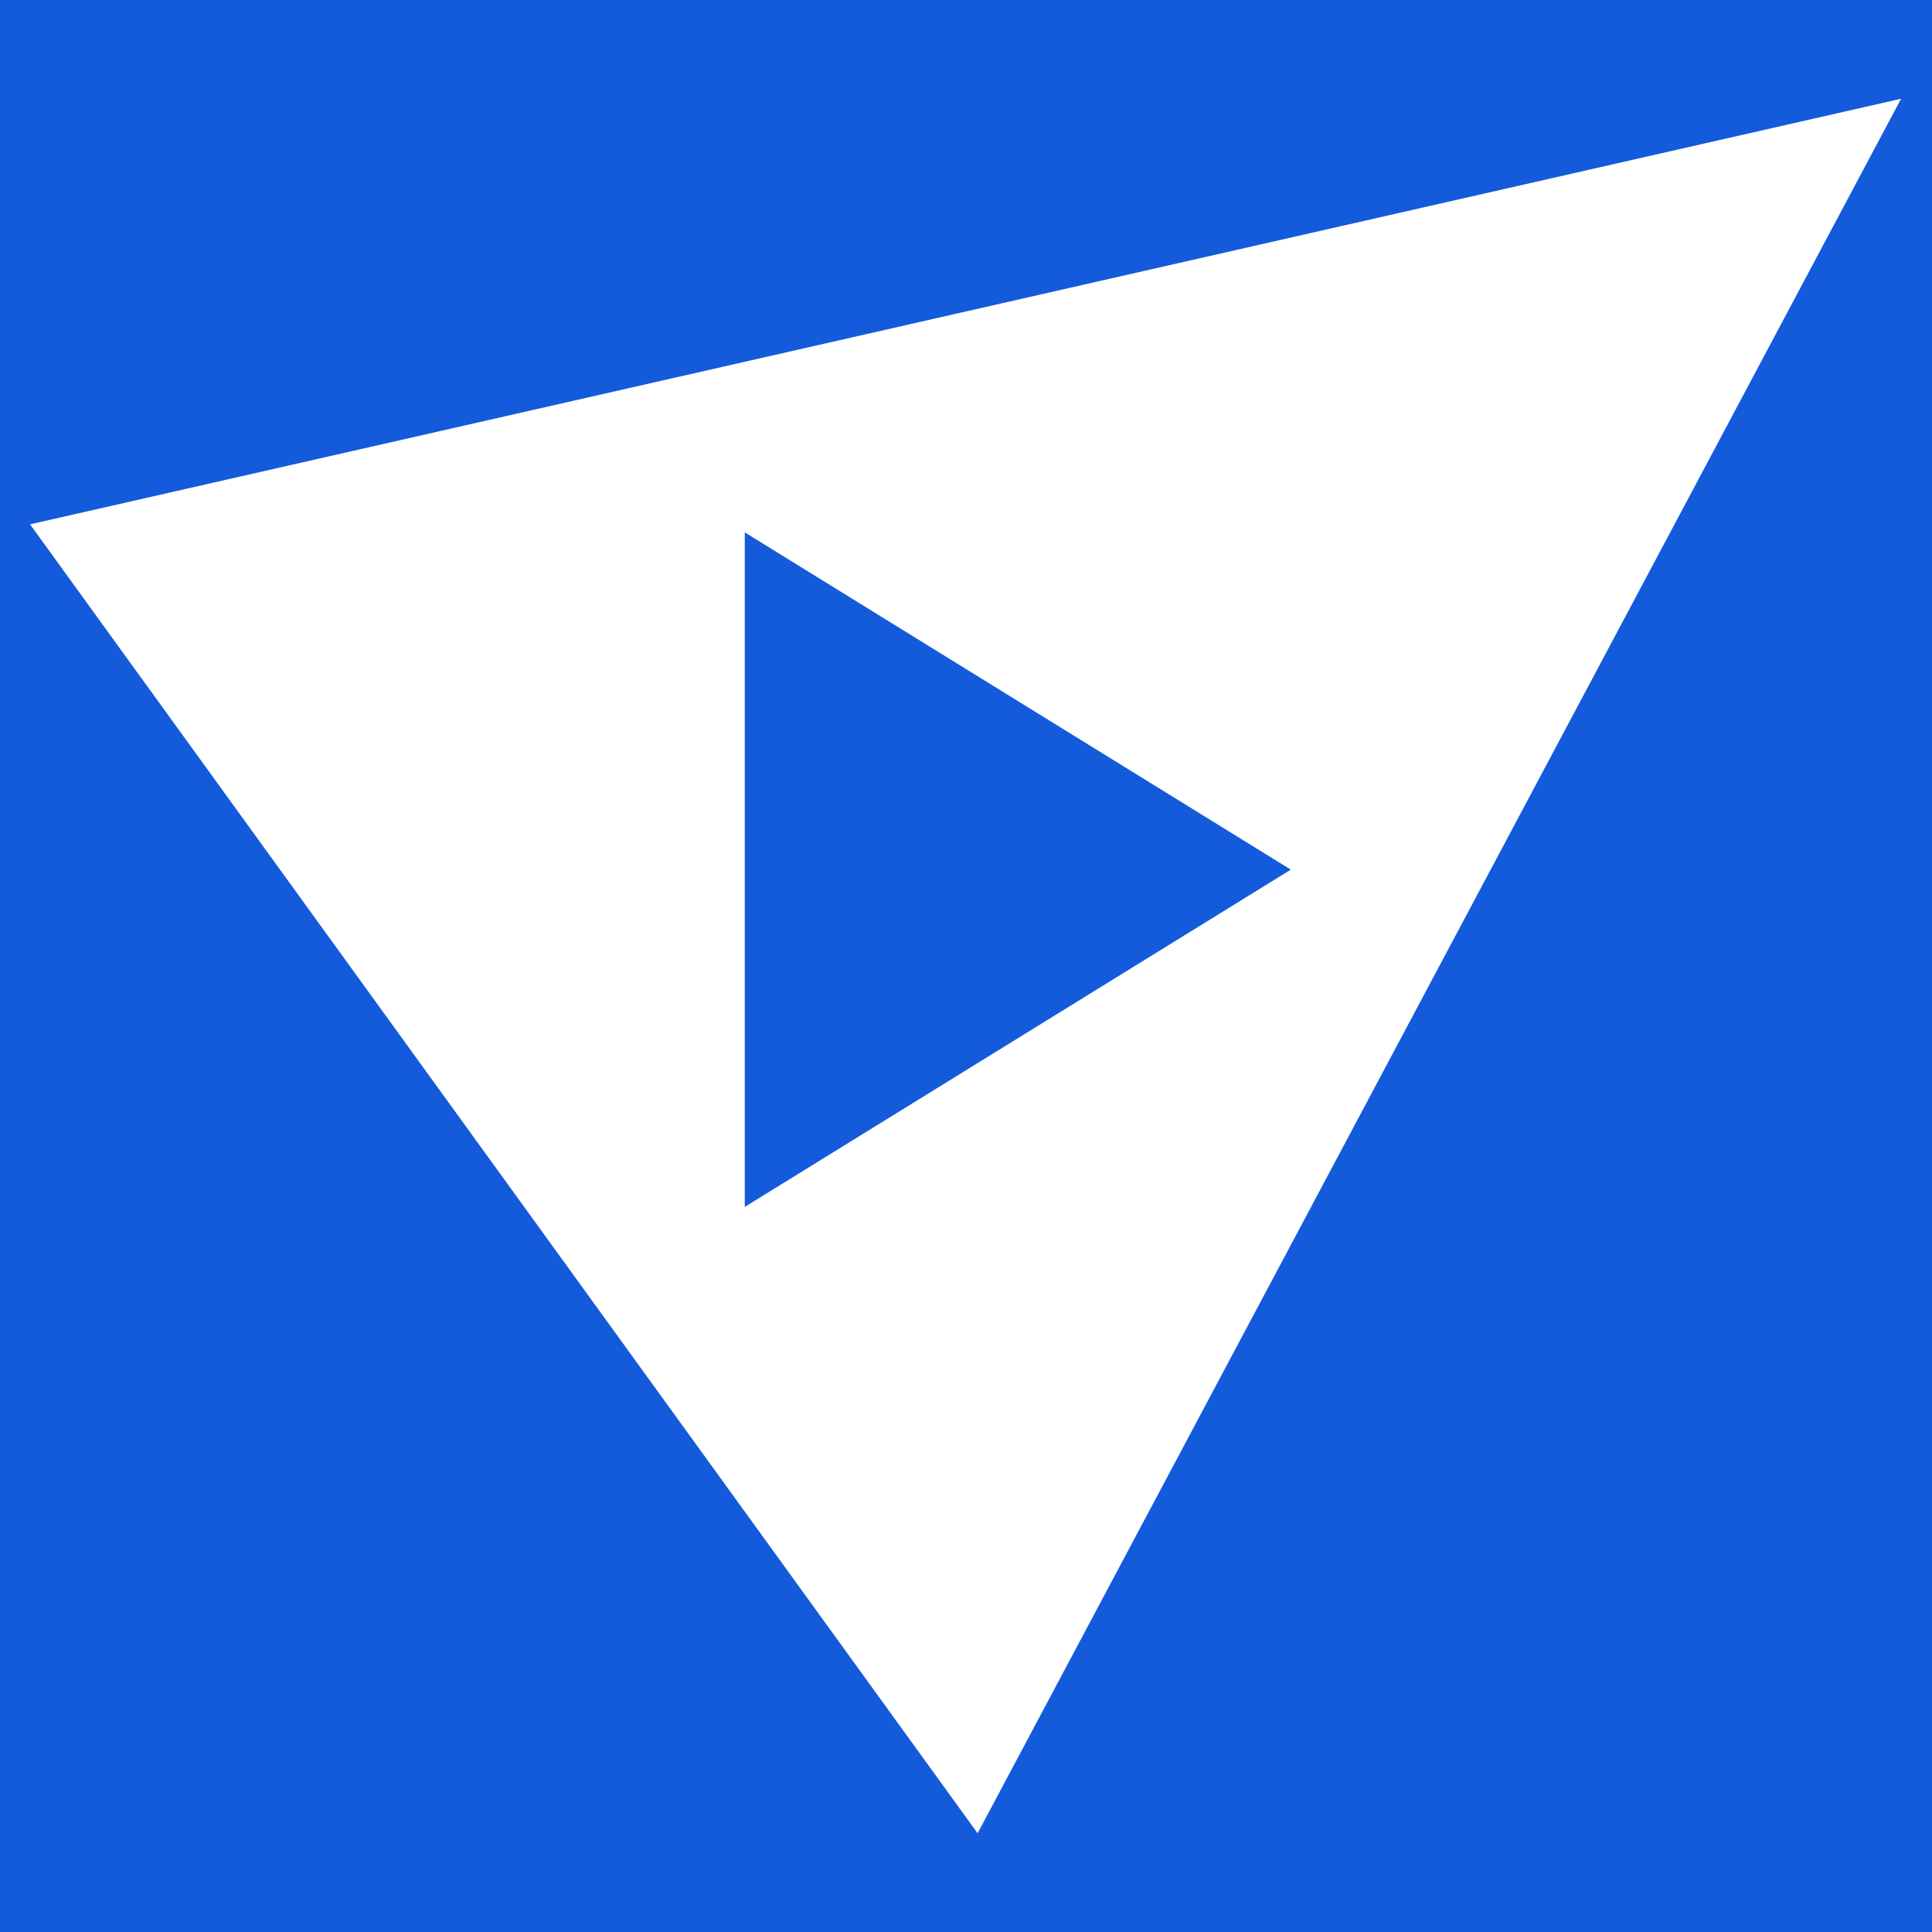
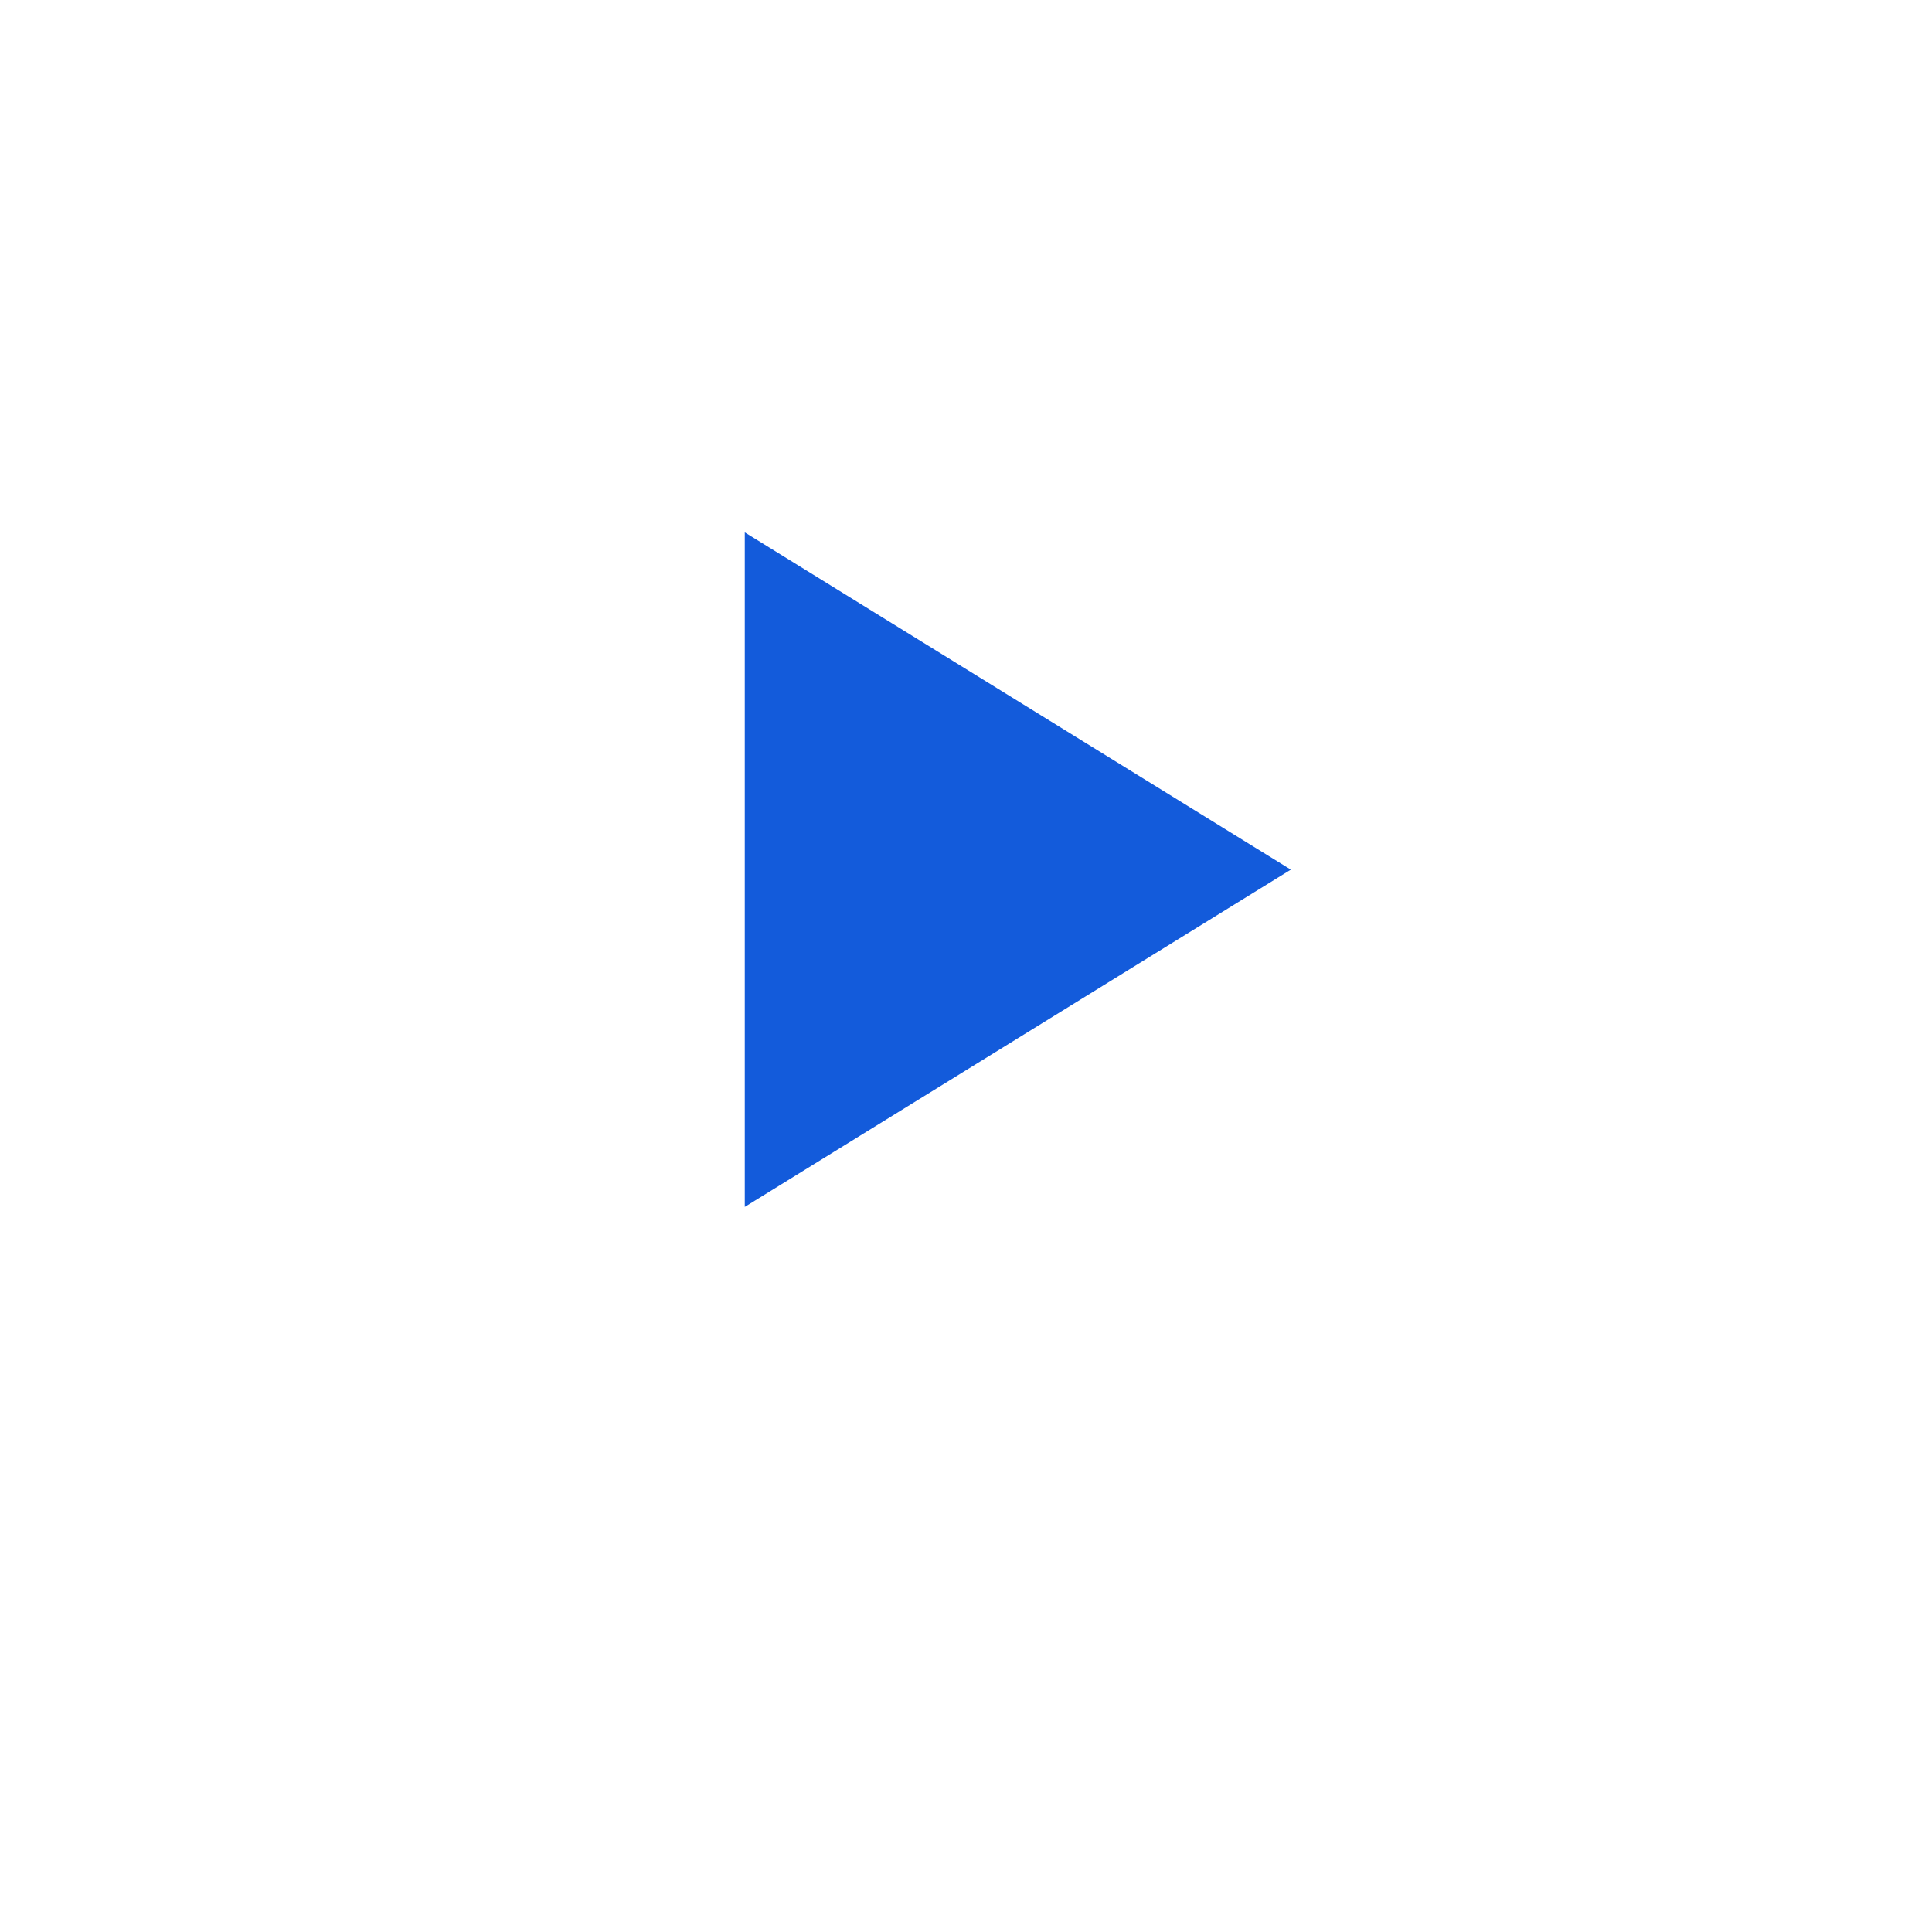
<svg xmlns="http://www.w3.org/2000/svg" fill="none" viewBox="0 0 900 900">
-   <path fill="#135BDB" d="M0 0h900v900H0z" />
-   <path fill="#fff" d="M885.593 46 14 244.259 455.407 854 885.593 46Z" />
  <path fill="#135BDB" d="M346.943 562.222V248l254.371 157.111-254.371 157.111Z" />
</svg>